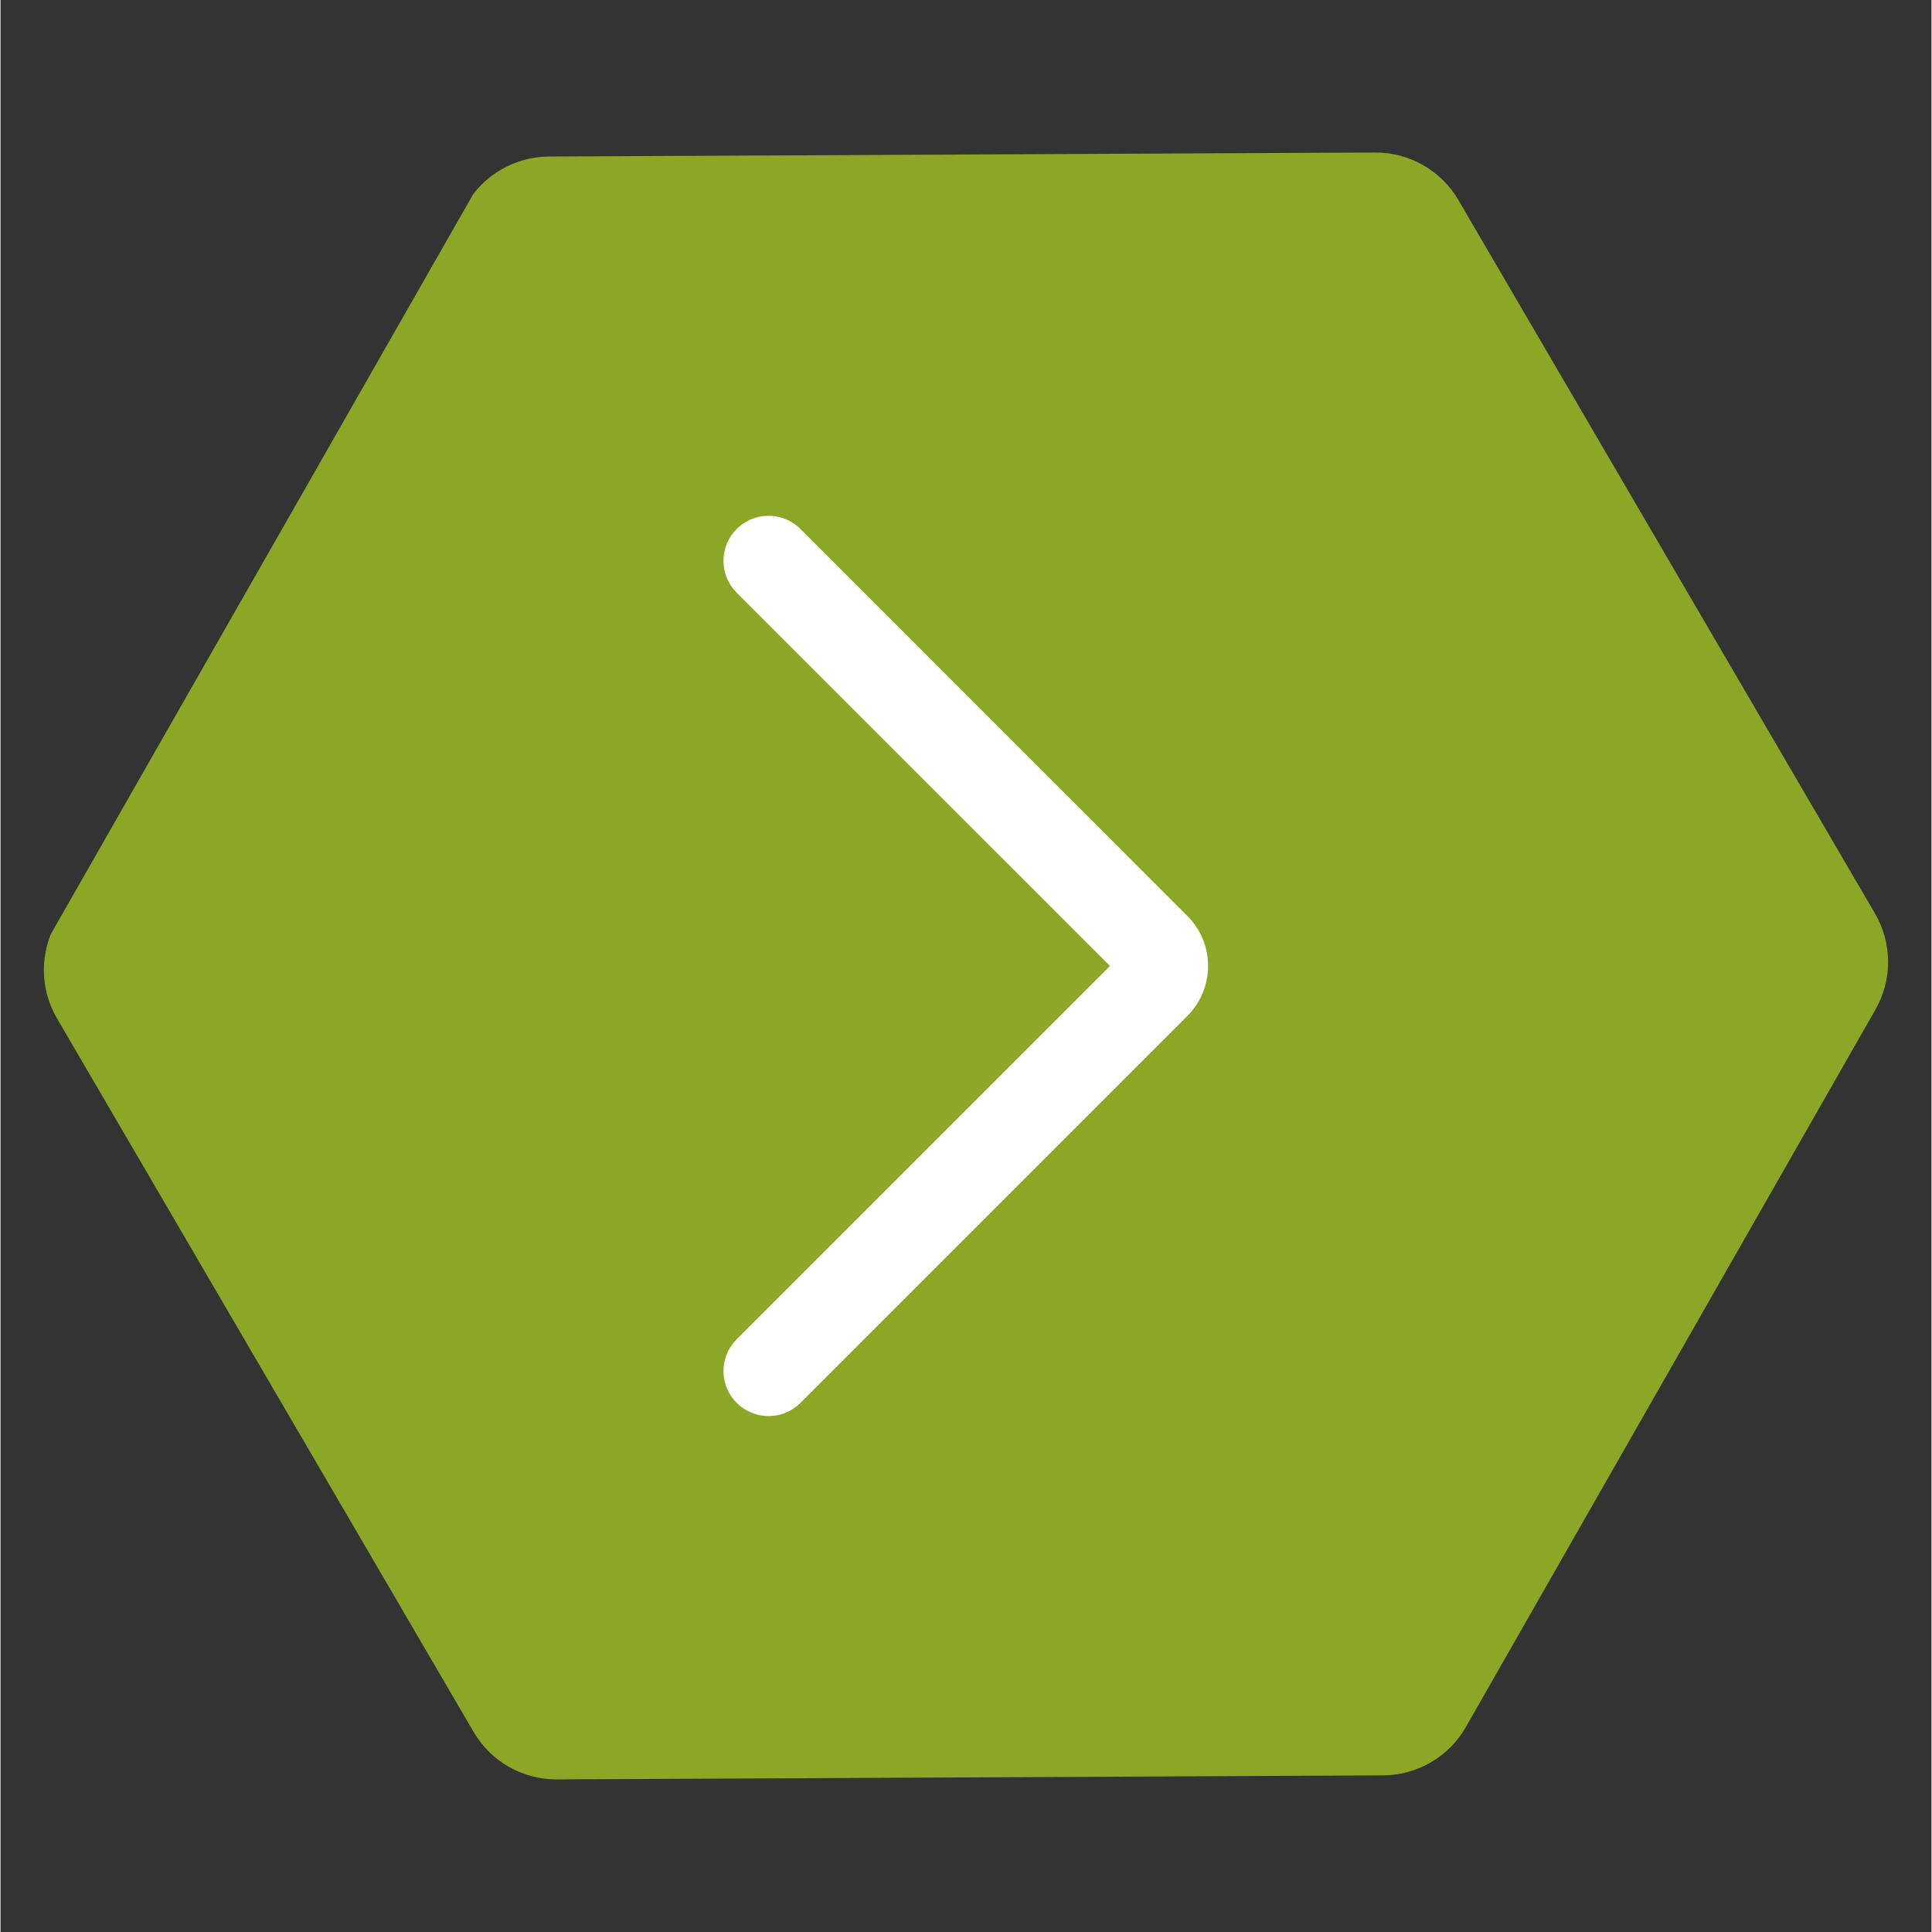
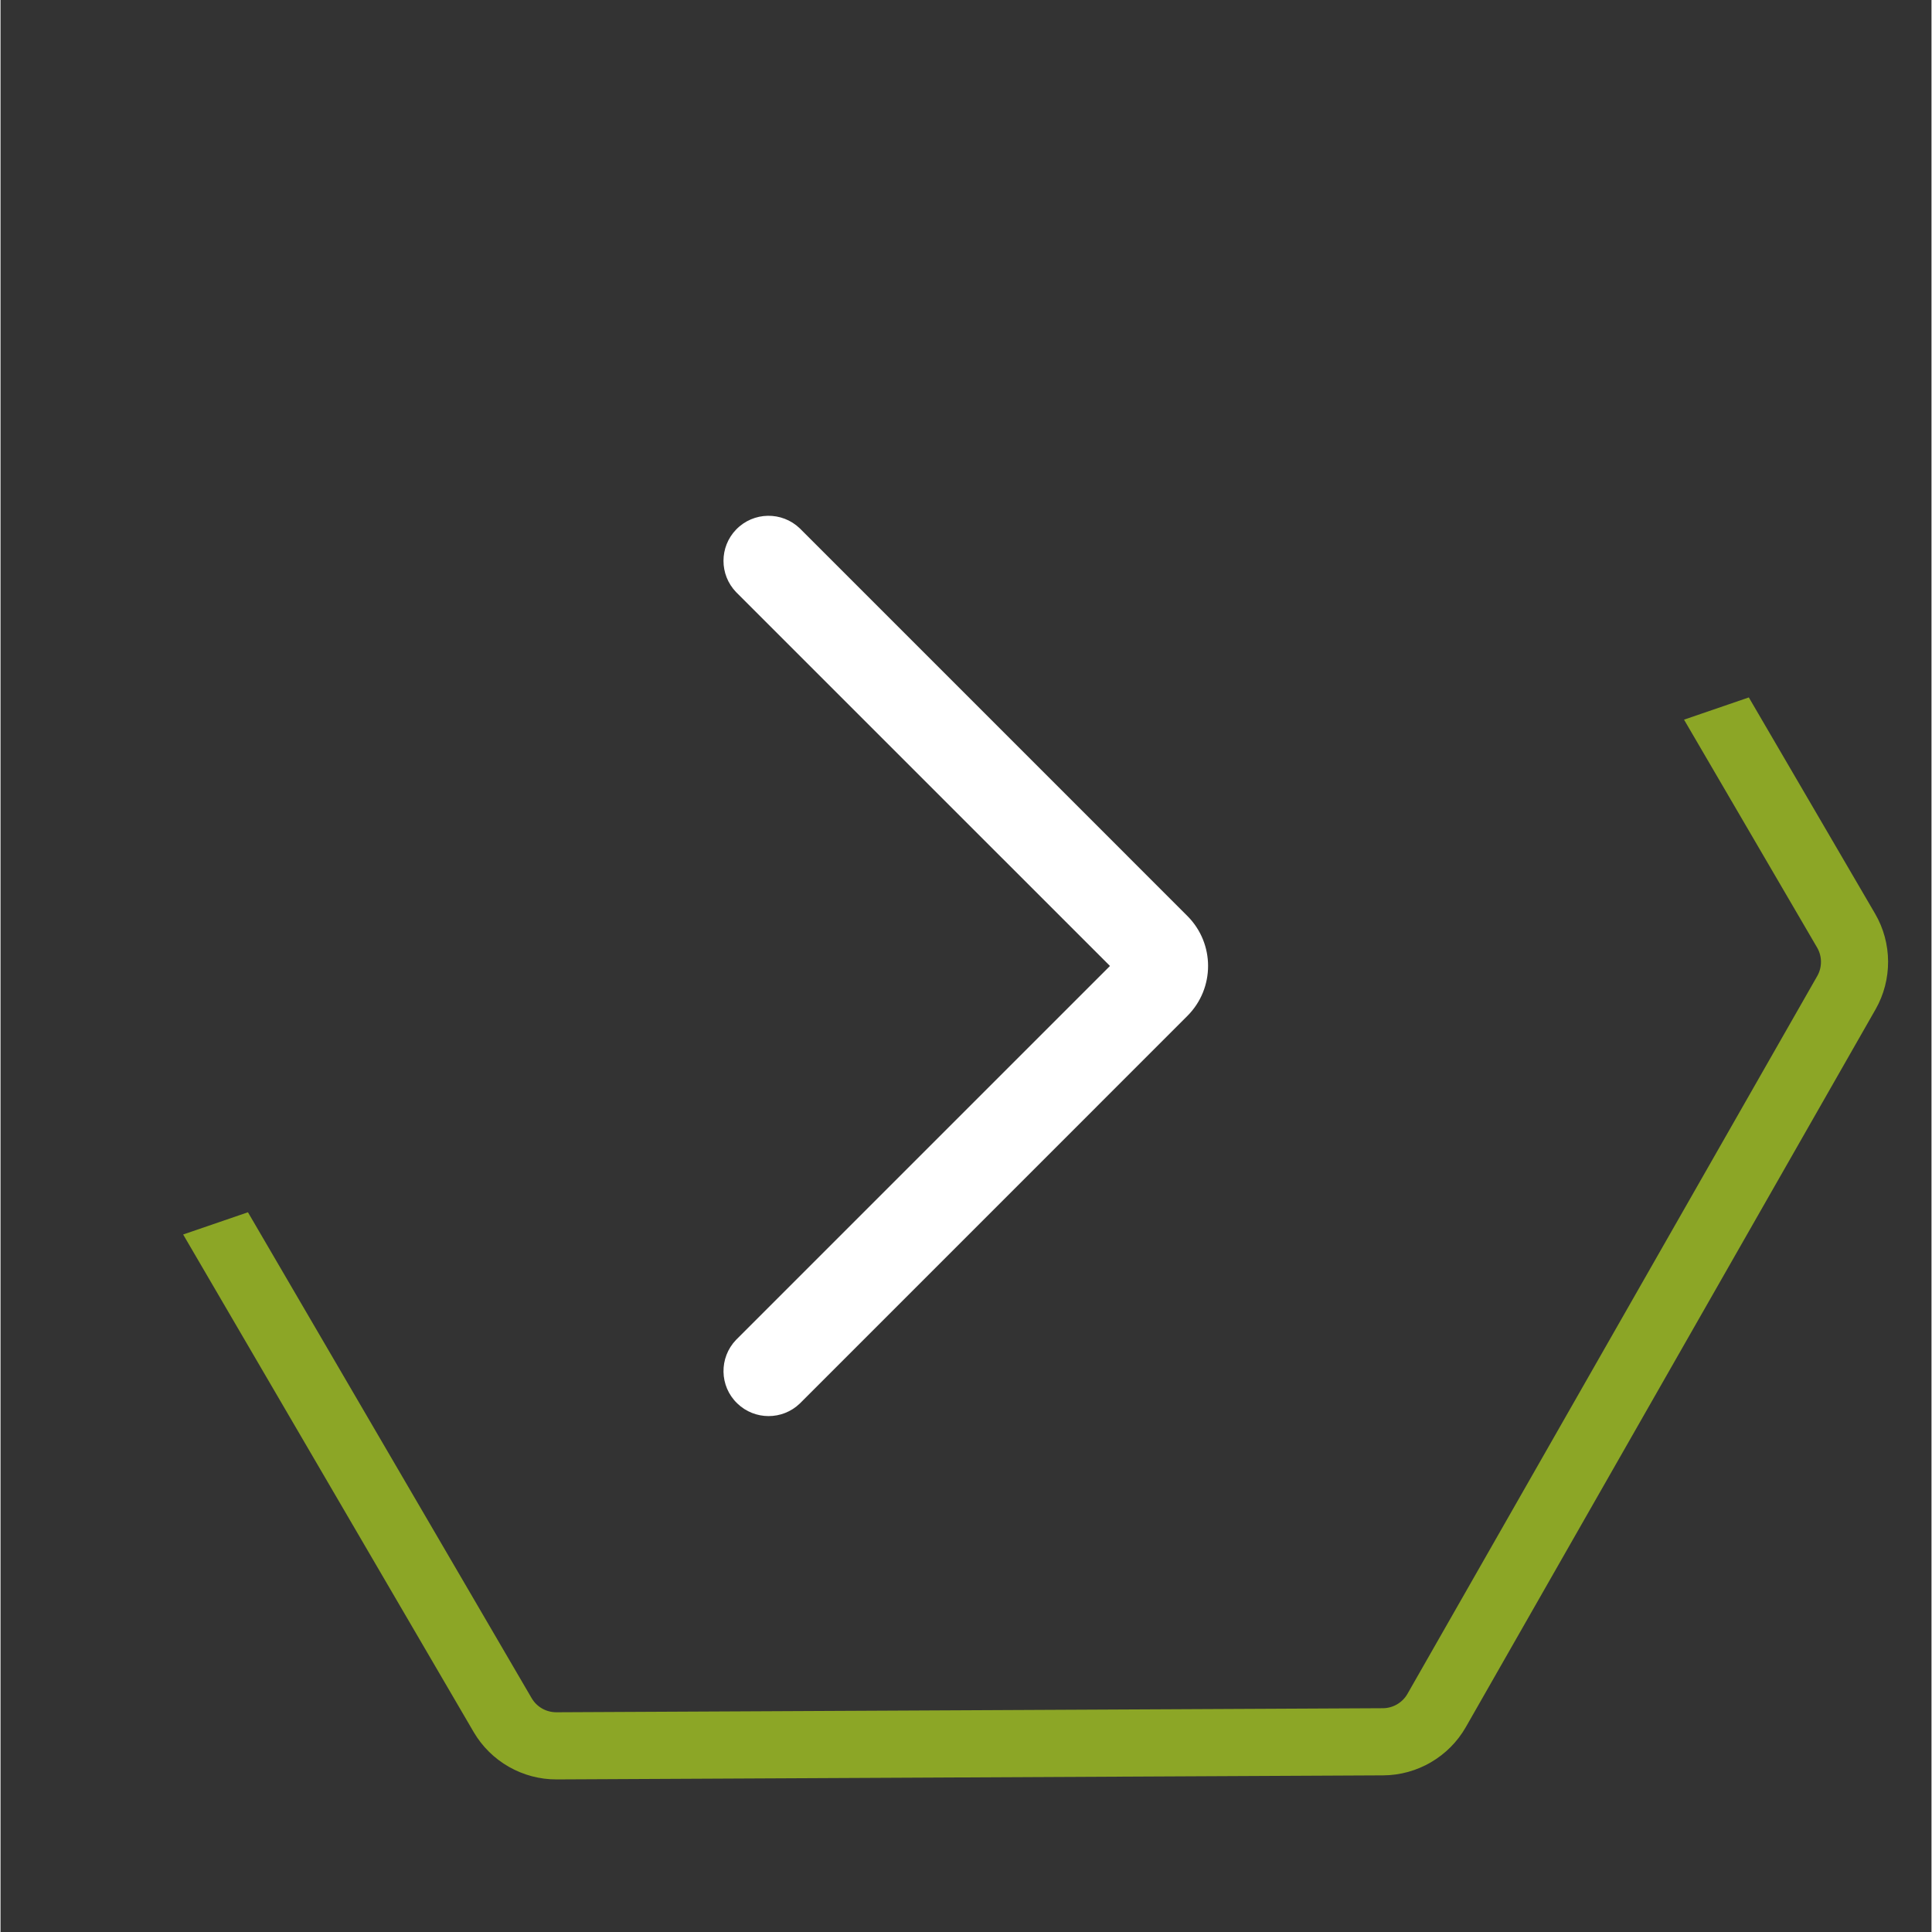
<svg xmlns="http://www.w3.org/2000/svg" width="300" viewBox="0 0 224.88 225" height="300" preserveAspectRatio="xMidYMid meet">
  <rect x="0" y="0" width="224.88" height="225" fill="#333333" stroke="none" />
  <defs>
    <clipPath id="bf220f41cf">
-       <path d="M 10 22.547 L 215 22.547 L 215 202.453 L 10 202.453 Z M 10 22.547 " clip-rule="nonzero" />
-     </clipPath>
+       </clipPath>
    <clipPath id="b14b0dd0a8">
      <path d="M 5 17 L 220 17 L 220 208 L 5 208 Z M 5 17 " clip-rule="nonzero" />
    </clipPath>
    <clipPath id="d21f32f771">
      <path d="M 141.266 252.613 L -22.785 158.965 L 83.867 -27.871 L 247.922 65.777 Z M 141.266 252.613 " clip-rule="nonzero" />
    </clipPath>
    <clipPath id="0d4ff2672c">
      <path d="M 141.266 252.613 L -22.785 158.965 L 83.867 -27.871 L 247.922 65.777 Z M 141.266 252.613 " clip-rule="nonzero" />
    </clipPath>
    <clipPath id="da708a80d5">
-       <path d="M 141.27 252.609 L -22.871 158.91 L 83.609 -27.617 L 247.746 66.082 Z M 141.27 252.609 " clip-rule="nonzero" />
+       <path d="M 141.27 252.609 L -22.871 158.91 L 247.746 66.082 Z M 141.27 252.609 " clip-rule="nonzero" />
    </clipPath>
    <clipPath id="749a498425">
      <path d="M 84.199 60.07 L 140.625 60.07 L 140.625 164.922 L 84.199 164.922 Z M 84.199 60.07 " clip-rule="nonzero" />
    </clipPath>
  </defs>
  <g clip-path="url(#bf220f41cf)">
    <path fill="#8ca626" d="M 159.18 22.547 L 65.684 22.547 C 62.832 22.547 59.328 24.57 57.895 27.043 L 11.156 108.004 C 9.723 110.477 9.723 114.527 11.156 117 L 57.898 197.961 C 59.332 200.434 62.836 202.457 65.691 202.457 L 159.18 202.457 C 162.031 202.457 165.539 200.434 166.969 197.961 L 213.723 117 C 215.156 114.527 215.156 110.477 213.723 108.004 L 166.969 27.043 C 165.551 24.57 162.031 22.547 159.18 22.547 Z M 159.18 22.547 " fill-opacity="1" fill-rule="nonzero" />
  </g>
  <g clip-path="url(#b14b0dd0a8)">
    <g clip-path="url(#d21f32f771)">
      <g clip-path="url(#0d4ff2672c)">
        <g clip-path="url(#da708a80d5)">
          <path fill="#8ca626" d="M 63.074 198.973 C 63.574 199.258 64.145 199.41 64.738 199.41 L 160.988 198.938 C 162.172 198.934 163.27 198.289 163.855 197.262 L 211.574 113.672 C 212.16 112.645 212.156 111.371 211.559 110.352 L 163.023 27.23 C 162.43 26.207 161.324 25.578 160.141 25.582 L 63.891 26.055 C 62.707 26.059 61.605 26.699 61.02 27.73 L 13.301 111.32 C 12.715 112.348 12.723 113.621 13.32 114.641 L 61.852 197.762 C 62.152 198.273 62.574 198.688 63.074 198.973 Z M 165.676 19.23 C 167.352 20.188 168.777 21.57 169.777 23.285 L 218.312 106.406 C 220.312 109.832 220.332 114.102 218.367 117.551 L 170.648 201.141 C 168.68 204.586 164.996 206.738 161.027 206.758 L 64.777 207.23 C 60.809 207.25 57.098 205.133 55.098 201.703 L 6.566 118.586 C 4.562 115.156 4.543 110.887 6.512 107.441 L 54.227 23.852 C 56.195 20.402 59.883 18.254 63.852 18.23 L 160.102 17.762 C 162.086 17.75 164.004 18.277 165.676 19.23 " fill-opacity="1" fill-rule="nonzero" />
        </g>
      </g>
    </g>
  </g>
  <g clip-path="url(#749a498425)">
    <path fill="#ffffff" d="M 93.09 61.539 C 91.004 59.531 87.68 59.586 85.668 61.672 C 83.707 63.699 83.707 66.93 85.668 68.961 L 129.207 112.496 L 85.668 156.031 C 83.66 158.117 83.715 161.438 85.801 163.441 C 87.828 165.402 91.051 165.414 93.09 163.449 L 138.215 118.32 C 141.438 115.102 141.438 109.887 138.215 106.668 L 93.09 61.539 " fill-opacity="1" fill-rule="nonzero" />
  </g>
</svg>